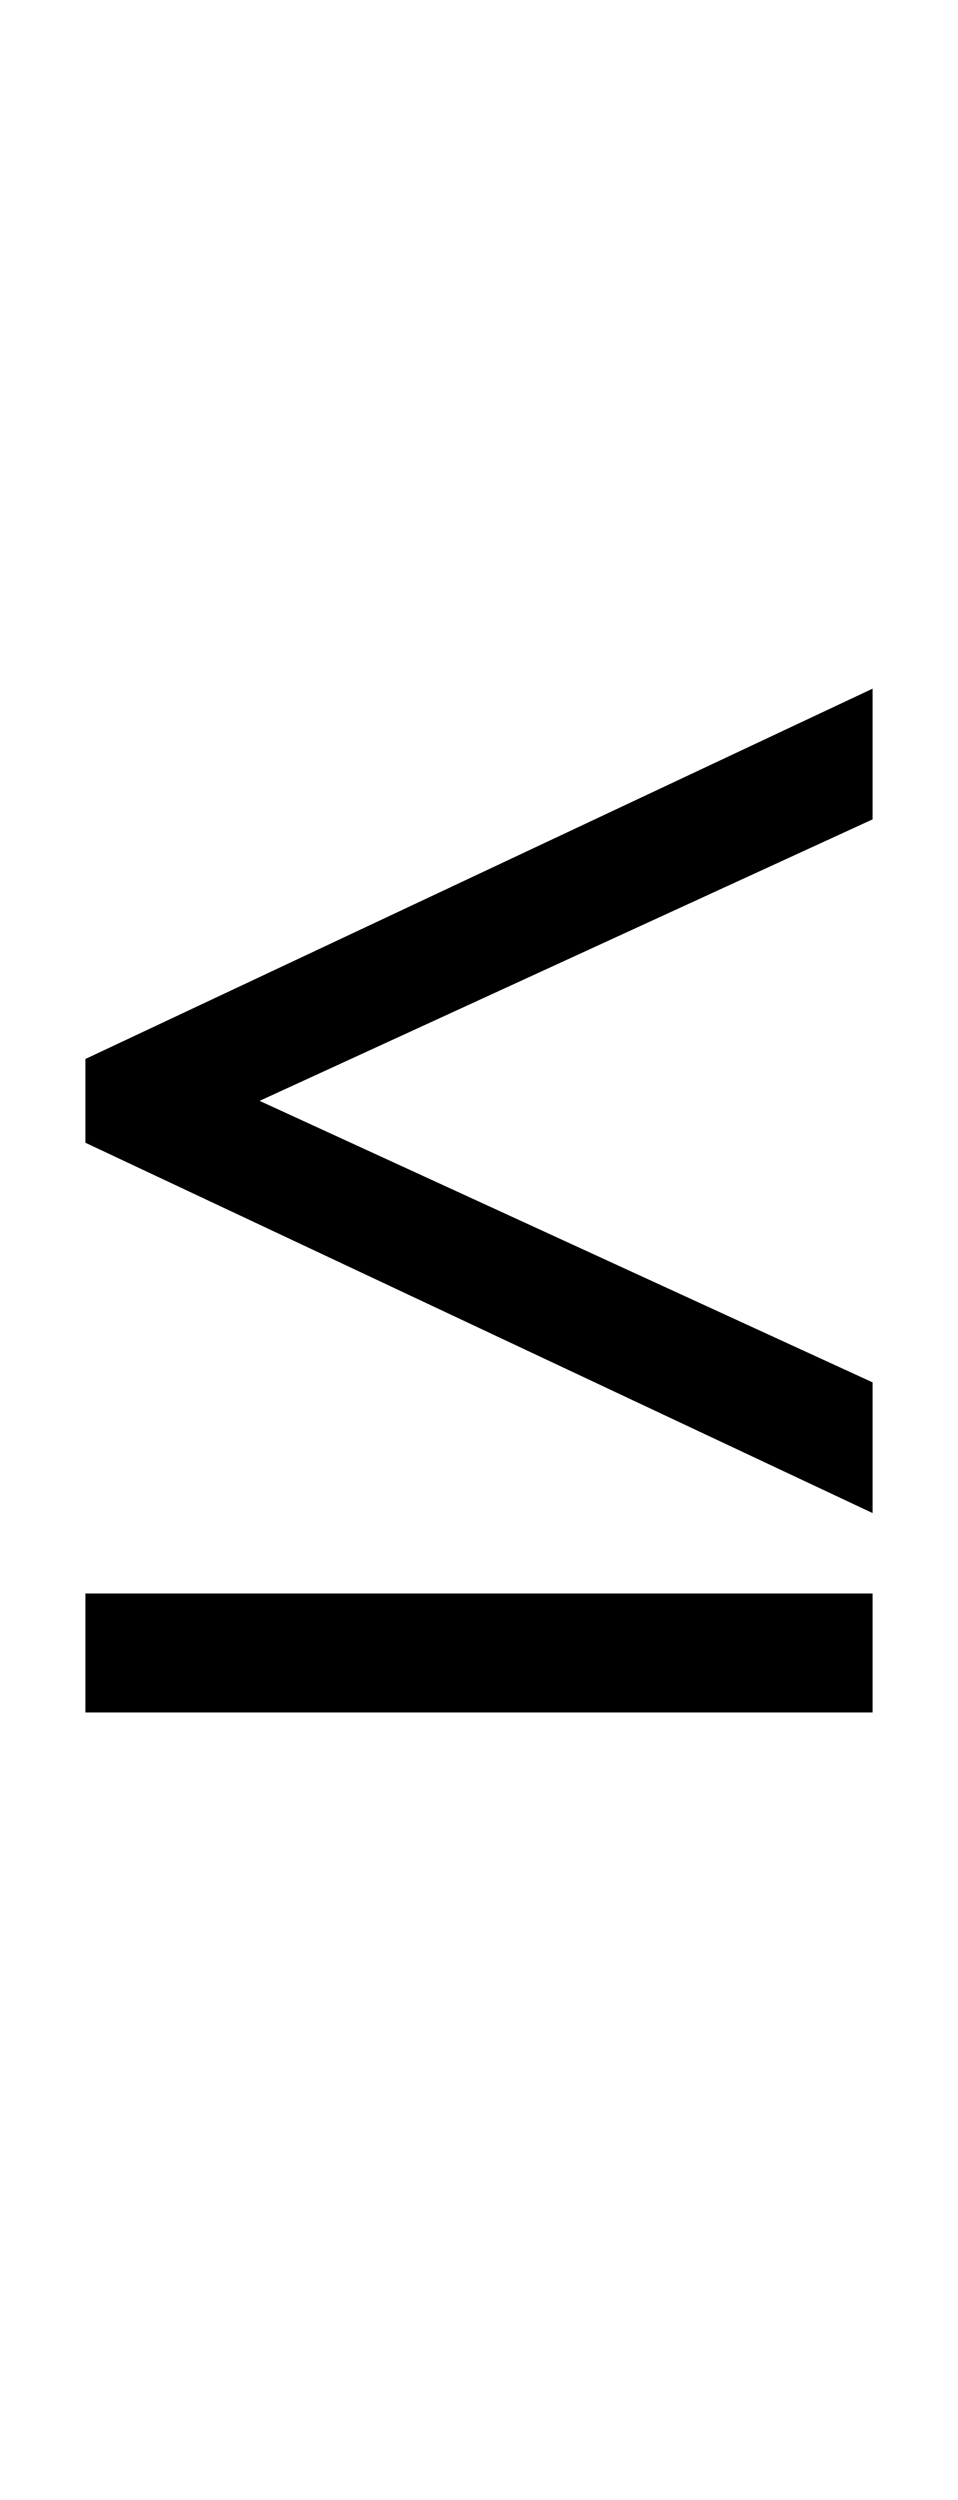
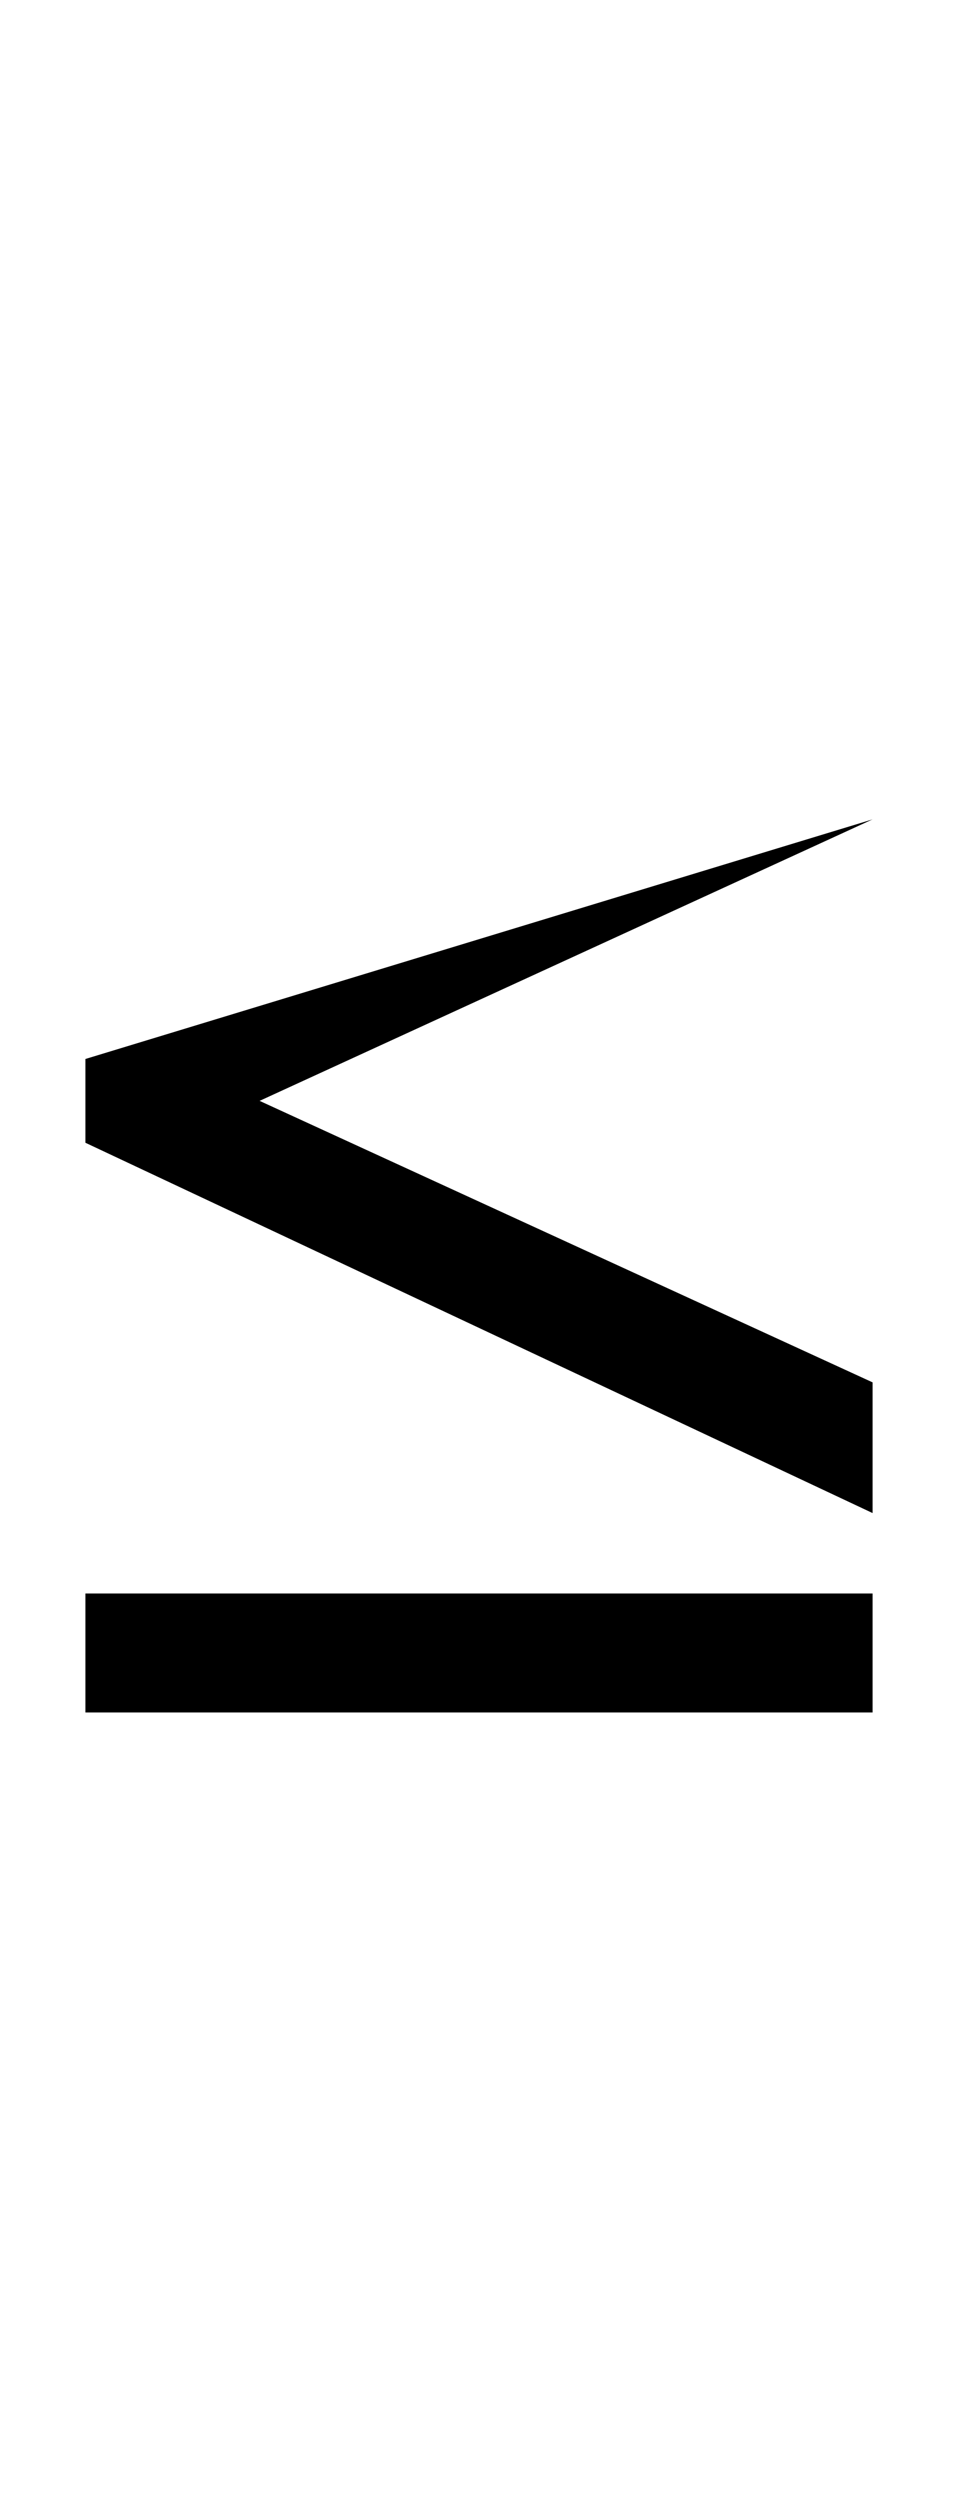
<svg xmlns="http://www.w3.org/2000/svg" width="114.4" height="298.4">
-   <path fill="black" d="M104.20 165L104.20 180.60L10.20 136.40L10.20 126.40L104.20 82.20L104.20 97.80L31 131.40L104.20 165ZM104.20 204.40L10.20 204.40L10.20 190.20L104.20 190.20L104.20 204.40Z" />
+   <path fill="black" d="M104.20 165L104.20 180.60L10.20 136.40L10.20 126.40L104.20 97.80L31 131.40L104.20 165ZM104.20 204.40L10.20 204.40L10.20 190.20L104.20 190.20L104.20 204.40Z" />
</svg>